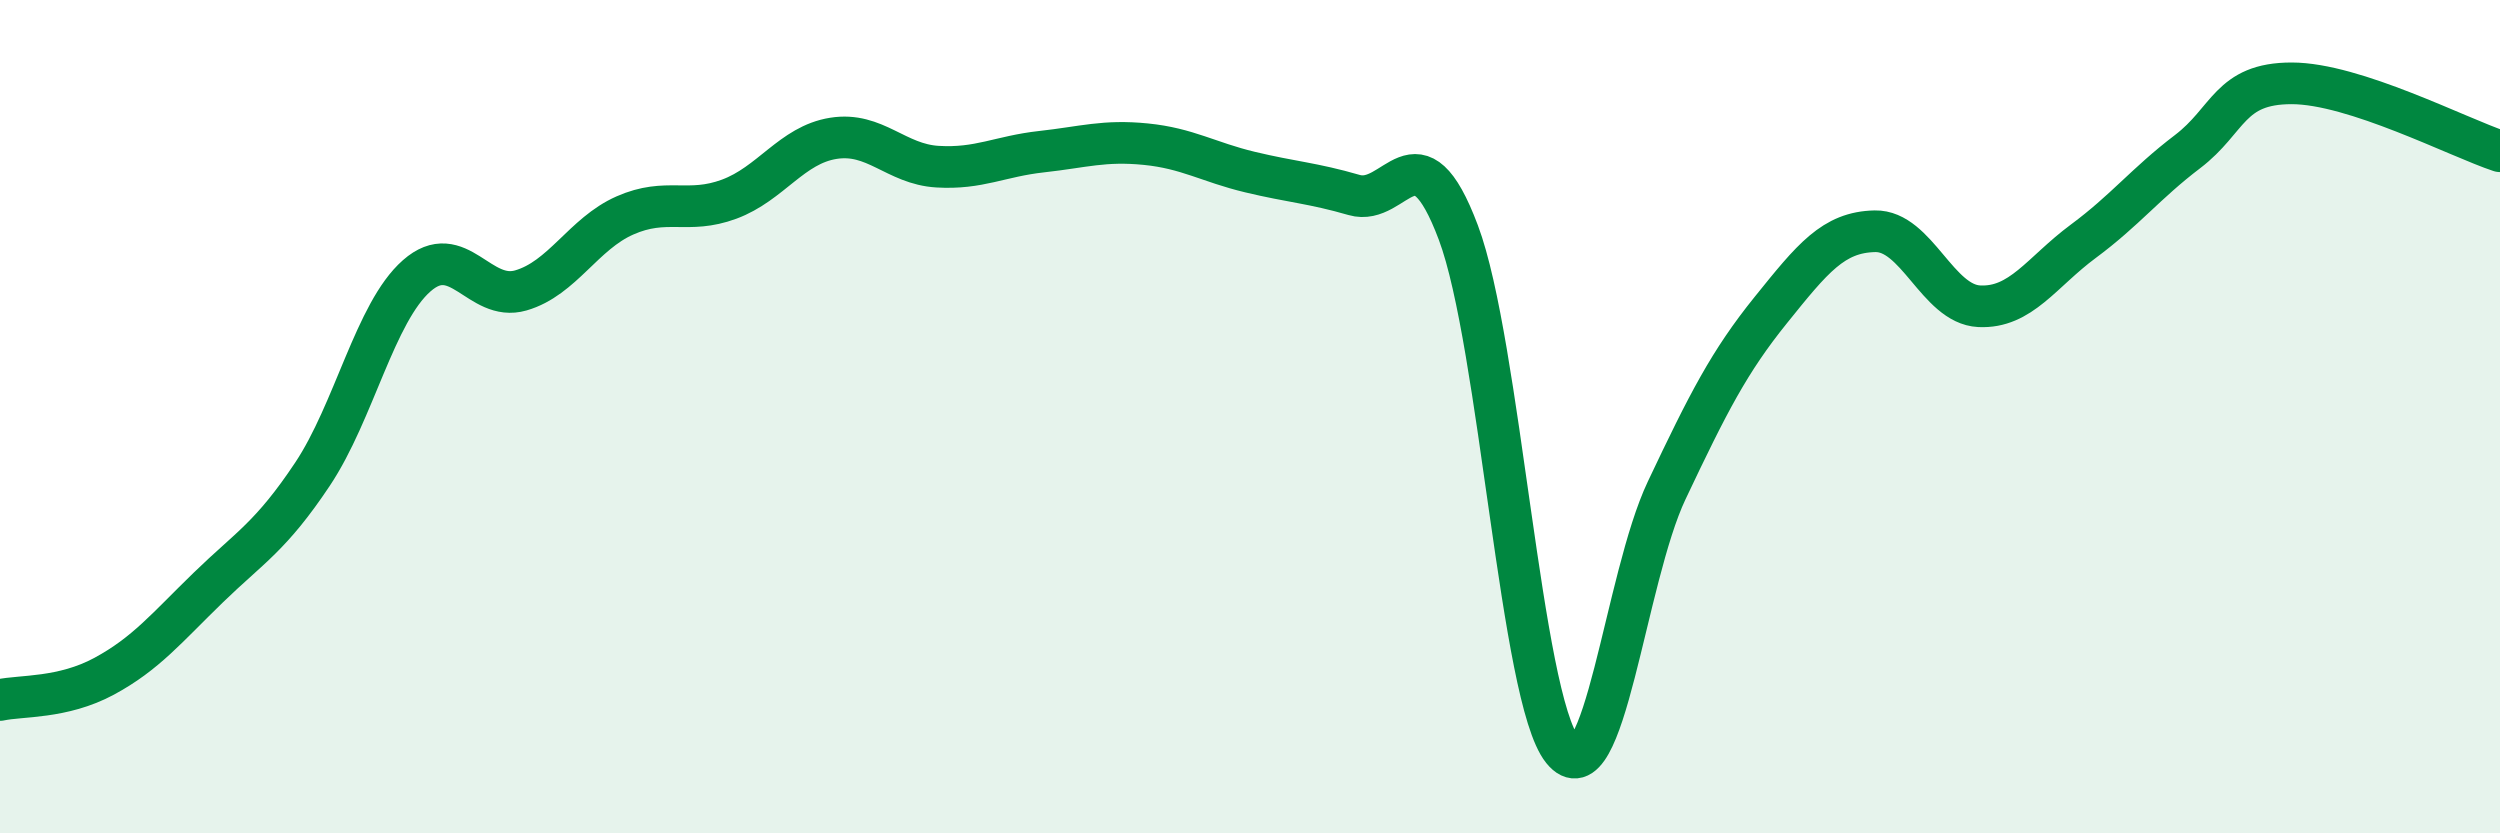
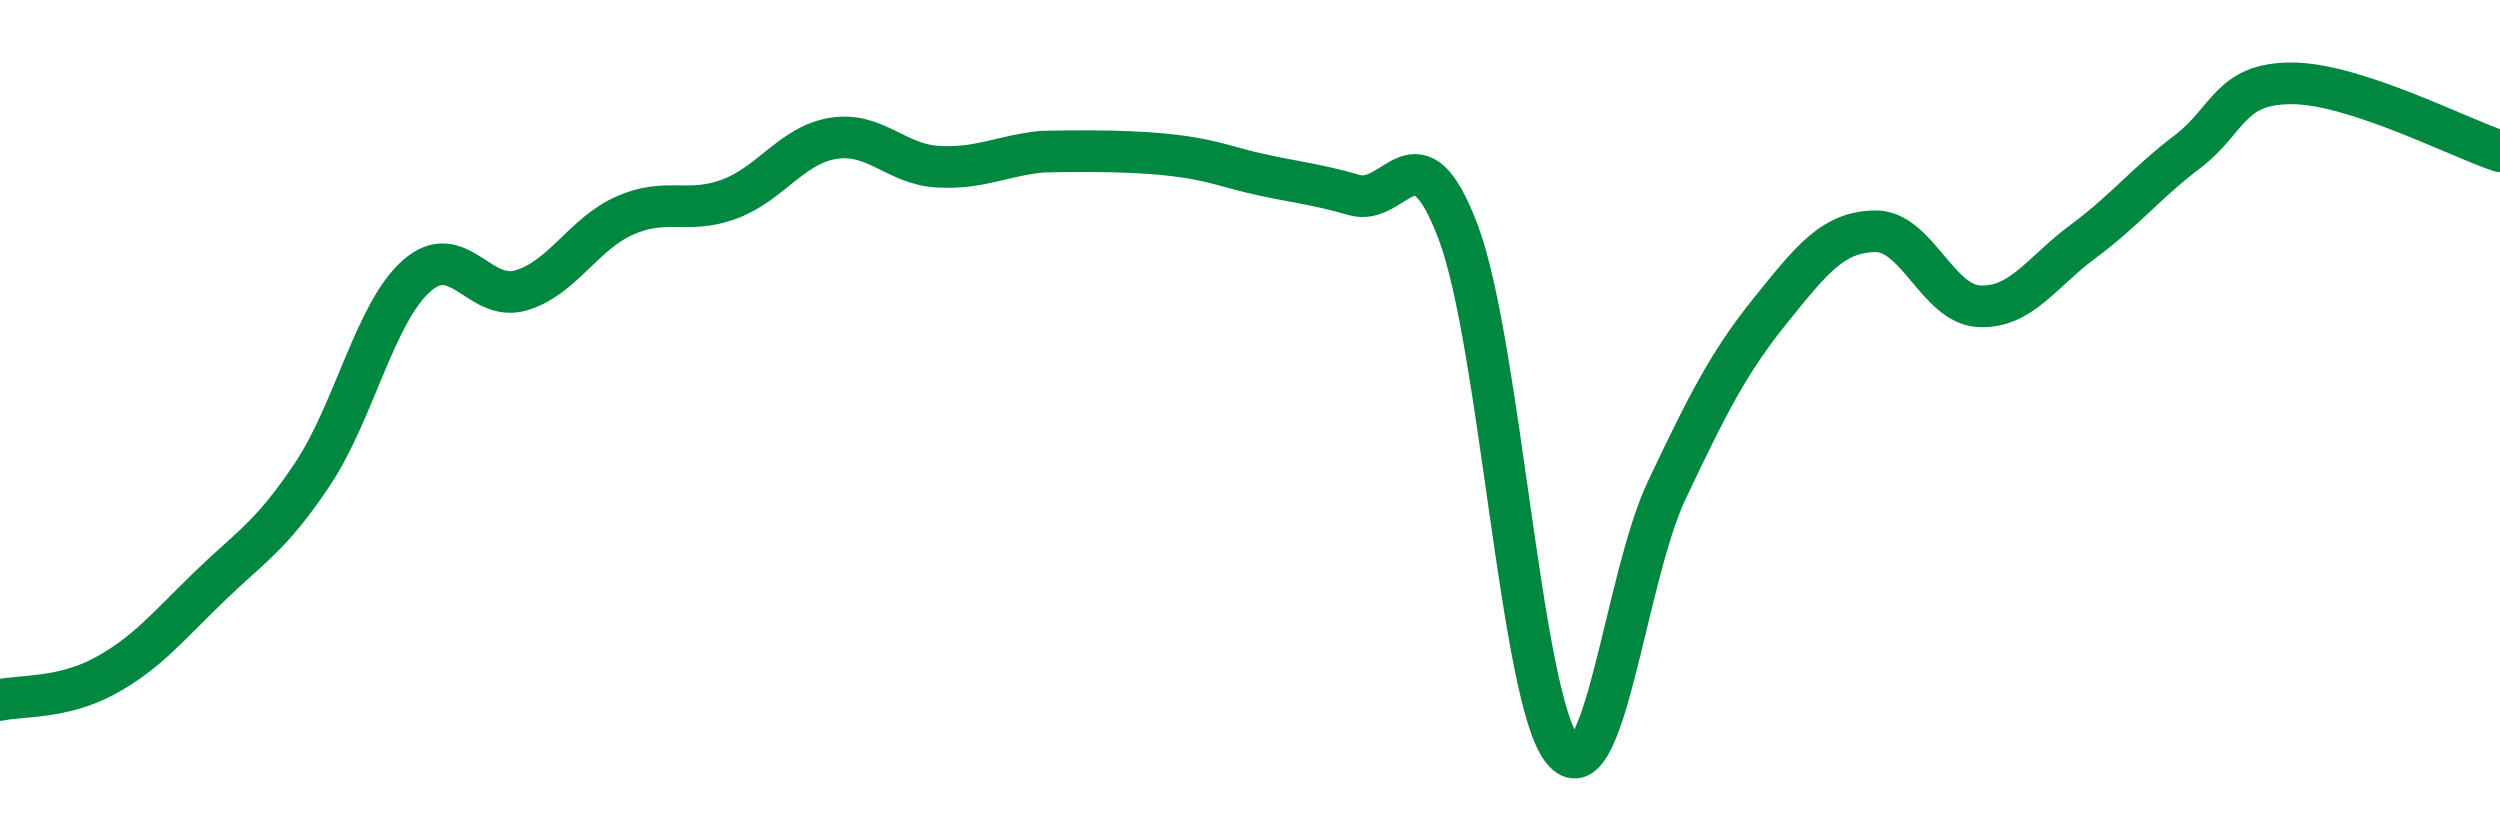
<svg xmlns="http://www.w3.org/2000/svg" width="60" height="20" viewBox="0 0 60 20">
-   <path d="M 0,16.8 C 0.5,16.69 1.5,16.77 2.5,16.23 C 3.5,15.69 4,15.07 5,14.1 C 6,13.13 6.5,12.88 7.5,11.38 C 8.5,9.88 9,7.5 10,6.62 C 11,5.74 11.5,7.26 12.5,6.97 C 13.5,6.68 14,5.61 15,5.17 C 16,4.73 16.5,5.15 17.5,4.78 C 18.5,4.41 19,3.48 20,3.32 C 21,3.16 21.5,3.94 22.5,4 C 23.5,4.06 24,3.75 25,3.64 C 26,3.53 26.5,3.36 27.5,3.46 C 28.5,3.56 29,3.89 30,4.13 C 31,4.37 31.5,4.39 32.5,4.68 C 33.5,4.97 34,2.92 35,5.58 C 36,8.24 36.5,16.76 37.5,18 C 38.5,19.24 39,13.88 40,11.77 C 41,9.66 41.5,8.68 42.5,7.44 C 43.5,6.2 44,5.57 45,5.55 C 46,5.53 46.5,7.3 47.5,7.35 C 48.5,7.4 49,6.53 50,5.79 C 51,5.05 51.5,4.4 52.5,3.64 C 53.5,2.88 53.5,2 55,2 C 56.5,2 59,3.3 60,3.63L60 20L0 20Z" fill="#008740" opacity="0.1" stroke-linecap="round" stroke-linejoin="round" />
-   <path d="M 0,16.8 C 0.5,16.69 1.5,16.77 2.5,16.23 C 3.5,15.69 4,15.07 5,14.1 C 6,13.13 6.5,12.88 7.5,11.38 C 8.5,9.88 9,7.5 10,6.62 C 11,5.74 11.5,7.26 12.5,6.97 C 13.5,6.68 14,5.61 15,5.17 C 16,4.73 16.5,5.15 17.5,4.78 C 18.5,4.41 19,3.48 20,3.32 C 21,3.16 21.5,3.94 22.5,4 C 23.5,4.06 24,3.75 25,3.64 C 26,3.53 26.5,3.36 27.5,3.46 C 28.5,3.56 29,3.89 30,4.13 C 31,4.37 31.5,4.39 32.5,4.68 C 33.5,4.97 34,2.92 35,5.58 C 36,8.24 36.5,16.76 37.5,18 C 38.5,19.24 39,13.88 40,11.77 C 41,9.66 41.5,8.68 42.5,7.44 C 43.5,6.2 44,5.57 45,5.55 C 46,5.53 46.5,7.3 47.5,7.35 C 48.5,7.4 49,6.53 50,5.79 C 51,5.05 51.5,4.4 52.5,3.64 C 53.5,2.88 53.5,2 55,2 C 56.5,2 59,3.3 60,3.63" stroke="#008740" stroke-width="1" fill="none" stroke-linecap="round" stroke-linejoin="round" />
+   <path d="M 0,16.8 C 0.5,16.69 1.5,16.77 2.5,16.23 C 3.5,15.69 4,15.07 5,14.1 C 6,13.13 6.5,12.88 7.5,11.38 C 8.5,9.88 9,7.5 10,6.62 C 11,5.74 11.5,7.26 12.5,6.97 C 13.5,6.68 14,5.61 15,5.17 C 16,4.73 16.5,5.15 17.5,4.78 C 18.5,4.41 19,3.48 20,3.32 C 21,3.16 21.5,3.94 22.5,4 C 23.5,4.06 24,3.75 25,3.64 C 28.5,3.56 29,3.89 30,4.13 C 31,4.37 31.5,4.39 32.5,4.68 C 33.5,4.97 34,2.92 35,5.58 C 36,8.24 36.5,16.76 37.5,18 C 38.5,19.24 39,13.88 40,11.77 C 41,9.66 41.5,8.68 42.5,7.44 C 43.5,6.2 44,5.57 45,5.55 C 46,5.53 46.5,7.3 47.5,7.35 C 48.5,7.4 49,6.53 50,5.79 C 51,5.05 51.5,4.4 52.5,3.64 C 53.5,2.88 53.5,2 55,2 C 56.5,2 59,3.3 60,3.63" stroke="#008740" stroke-width="1" fill="none" stroke-linecap="round" stroke-linejoin="round" />
</svg>